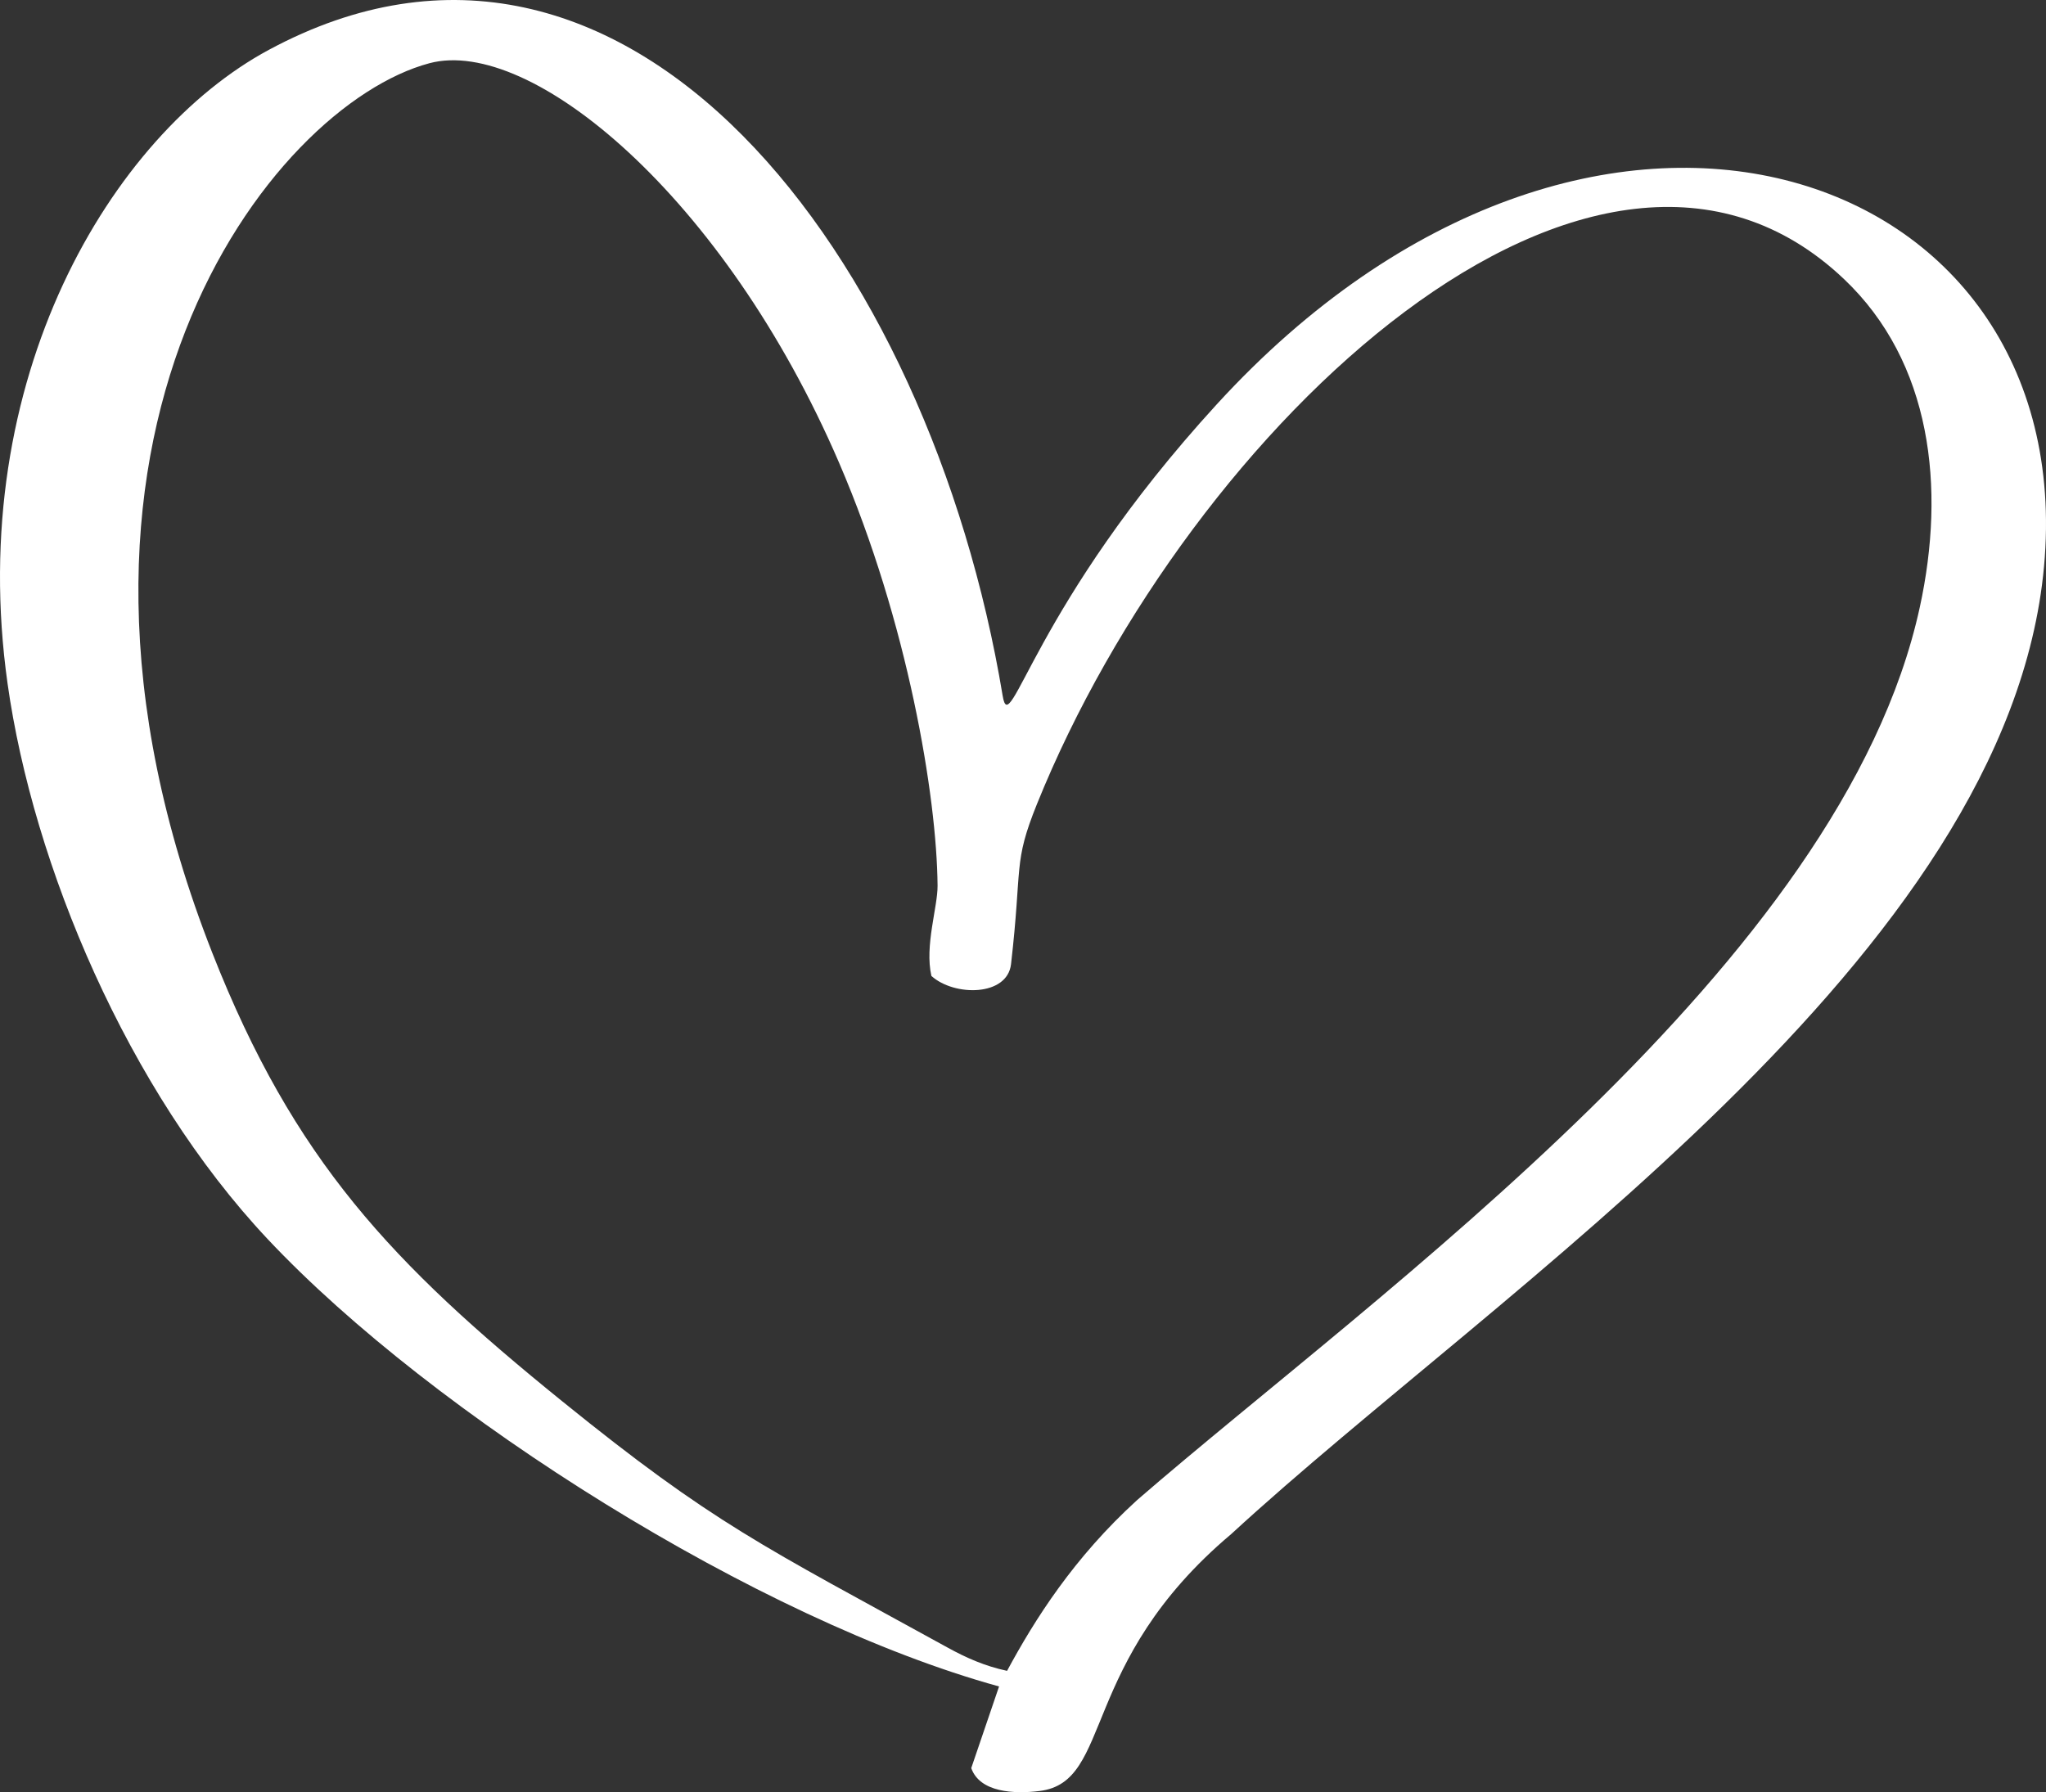
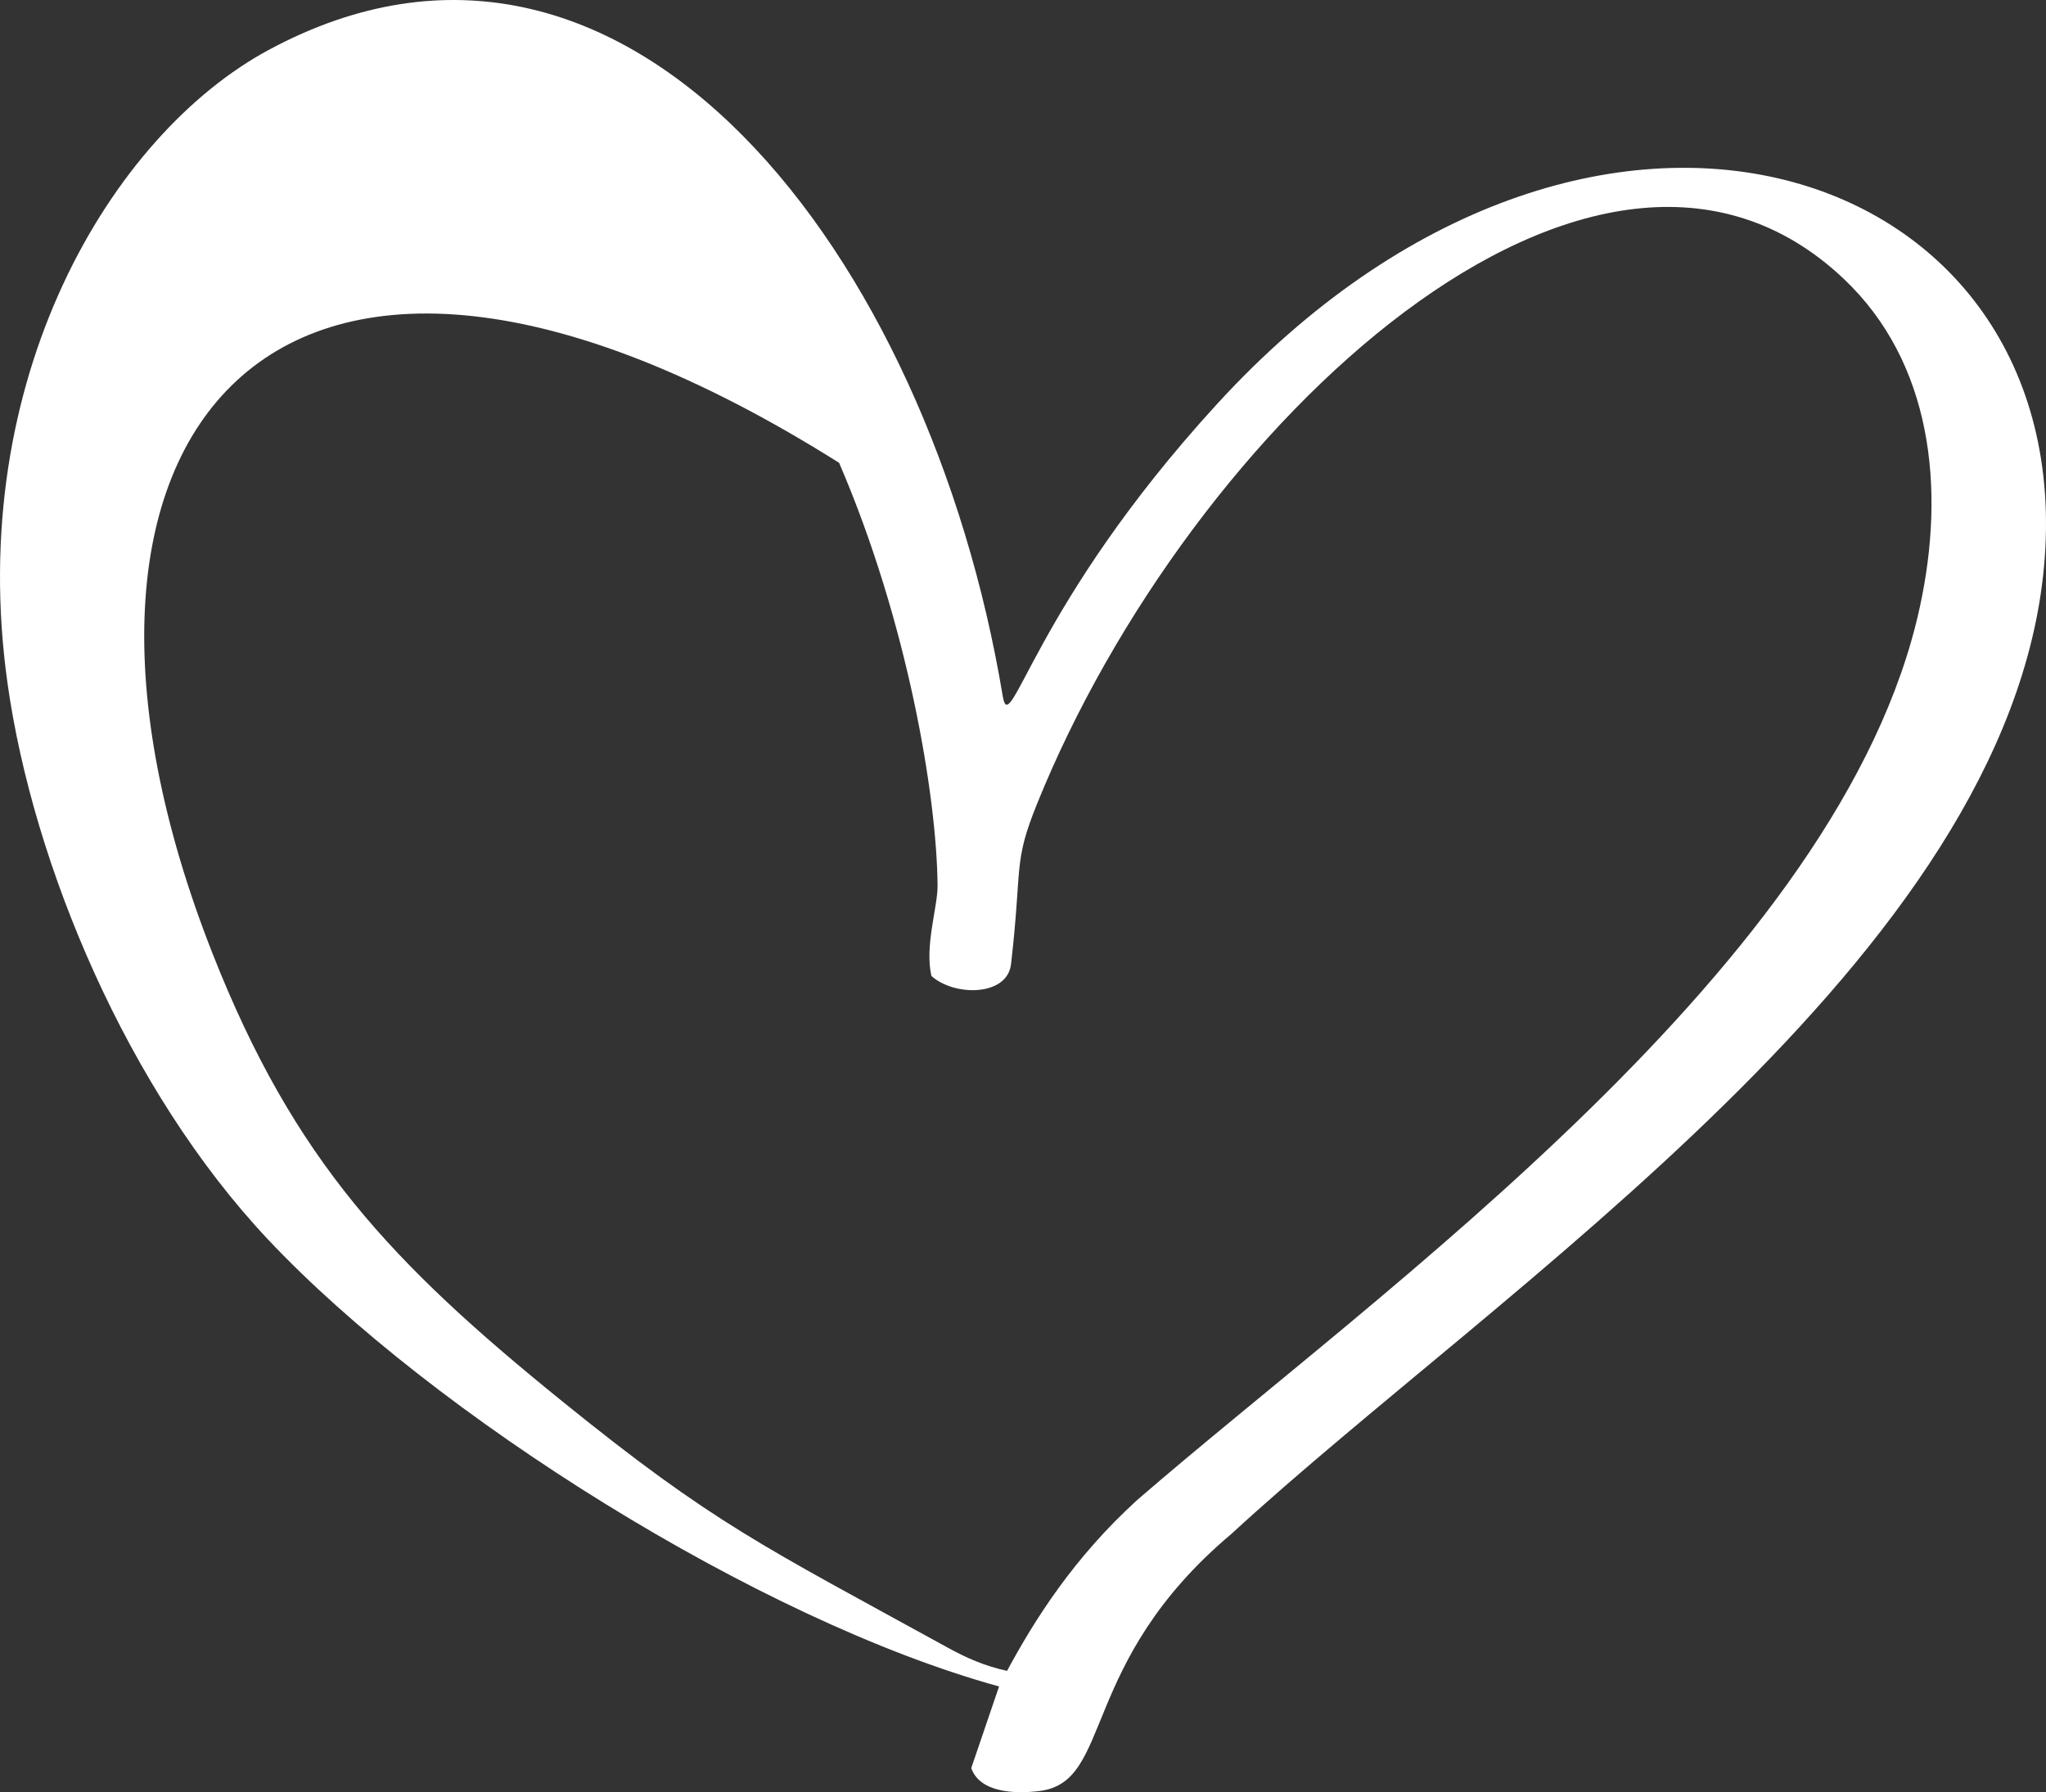
<svg xmlns="http://www.w3.org/2000/svg" version="1.1" id="Layer_1" x="0px" y="0px" width="412px" height="360.949px" viewBox="0 0 412 360.949" enable-background="new 0 0 412 360.949" xml:space="preserve">
  <rect x="0" y="0" width="412" height="360.949" fill="#333333" stroke="none" />
-   <path fill="#FFFFFF" d="M195.578,356.1c1.765-5.182,3.648-10.711,5.601-16.444c-48.323-13.318-114.012-54.713-147.286-90.107  c-28.238-30.039-47.226-75.35-52.37-111.87C-7.12,76.328,22.451,27.115,54.102,10.056c72.184-38.904,133.111,41.571,147.81,130.11  c1.516,9.127,6.004-18.181,43.1-58.727c75.489-82.513,174.02-48.892,166.592,32.628c-7.165,78.63-109.607,145.11-163.667,194.889  c-30.872,25.997-23.716,49.905-38.567,51.749C204.201,361.347,197.315,361.009,195.578,356.1 M202.792,336.511  c5.56-10.315,13.444-22.808,26.231-34.433c48.564-42.056,141.947-107.965,157.567-179.795c5.245-24.073,2.379-49.332-15.258-66.07  C321.479,8.903,239.536,85.783,208.803,161.96c-4.823,11.957-2.914,12.284-5.212,32.218c-0.752,6.519-11.428,6.538-16.035,2.382  c-1.392-6.08,1.276-13.881,1.241-18.182c-0.146-17.932-5.979-53-19.826-85.165c-23.12-53.705-62.108-85.918-82.503-80.478  C54.612,21.23,1.905,88.133,42.787,192.006c16.396,41.661,36.077,62.412,70.441,90.226c30.511,24.695,40.243,29.051,77.655,49.627  C194.518,333.858,198.289,335.548,202.792,336.511" />
+   <path fill="#FFFFFF" d="M195.578,356.1c1.765-5.182,3.648-10.711,5.601-16.444c-48.323-13.318-114.012-54.713-147.286-90.107  c-28.238-30.039-47.226-75.35-52.37-111.87C-7.12,76.328,22.451,27.115,54.102,10.056c72.184-38.904,133.111,41.571,147.81,130.11  c1.516,9.127,6.004-18.181,43.1-58.727c75.489-82.513,174.02-48.892,166.592,32.628c-7.165,78.63-109.607,145.11-163.667,194.889  c-30.872,25.997-23.716,49.905-38.567,51.749C204.201,361.347,197.315,361.009,195.578,356.1 M202.792,336.511  c5.56-10.315,13.444-22.808,26.231-34.433c48.564-42.056,141.947-107.965,157.567-179.795c5.245-24.073,2.379-49.332-15.258-66.07  C321.479,8.903,239.536,85.783,208.803,161.96c-4.823,11.957-2.914,12.284-5.212,32.218c-0.752,6.519-11.428,6.538-16.035,2.382  c-1.392-6.08,1.276-13.881,1.241-18.182c-0.146-17.932-5.979-53-19.826-85.165C54.612,21.23,1.905,88.133,42.787,192.006c16.396,41.661,36.077,62.412,70.441,90.226c30.511,24.695,40.243,29.051,77.655,49.627  C194.518,333.858,198.289,335.548,202.792,336.511" />
</svg>